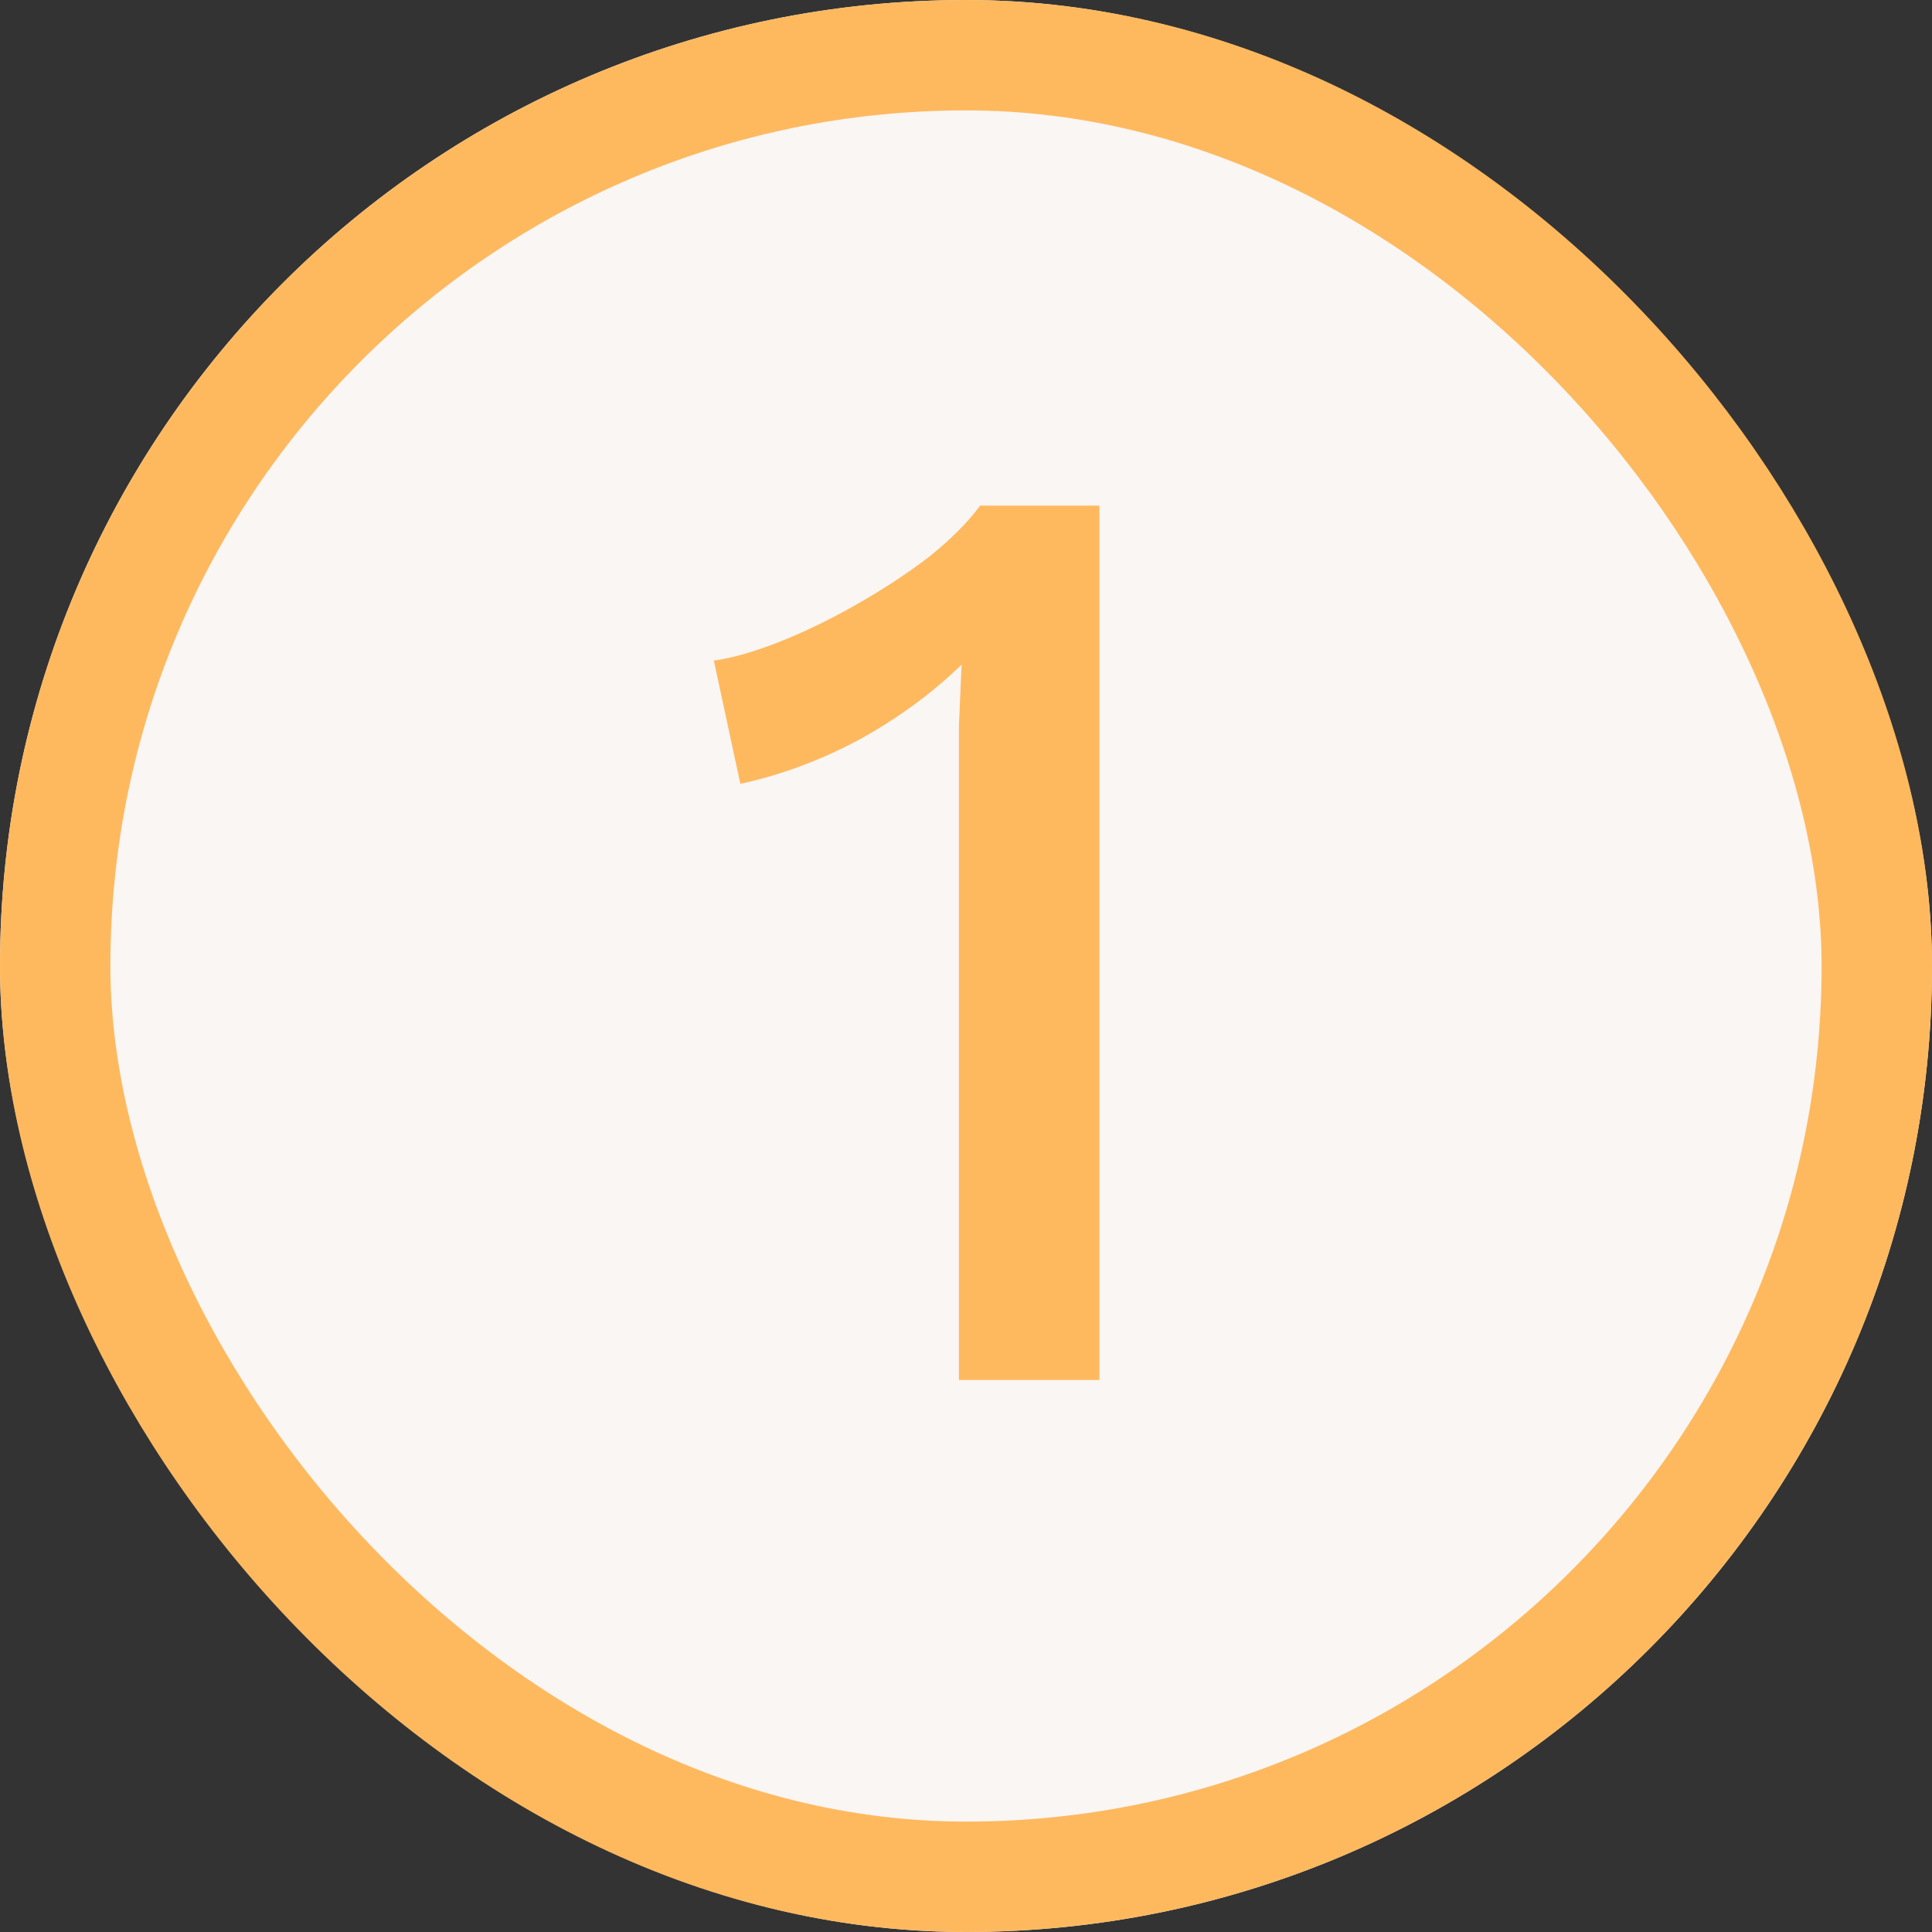
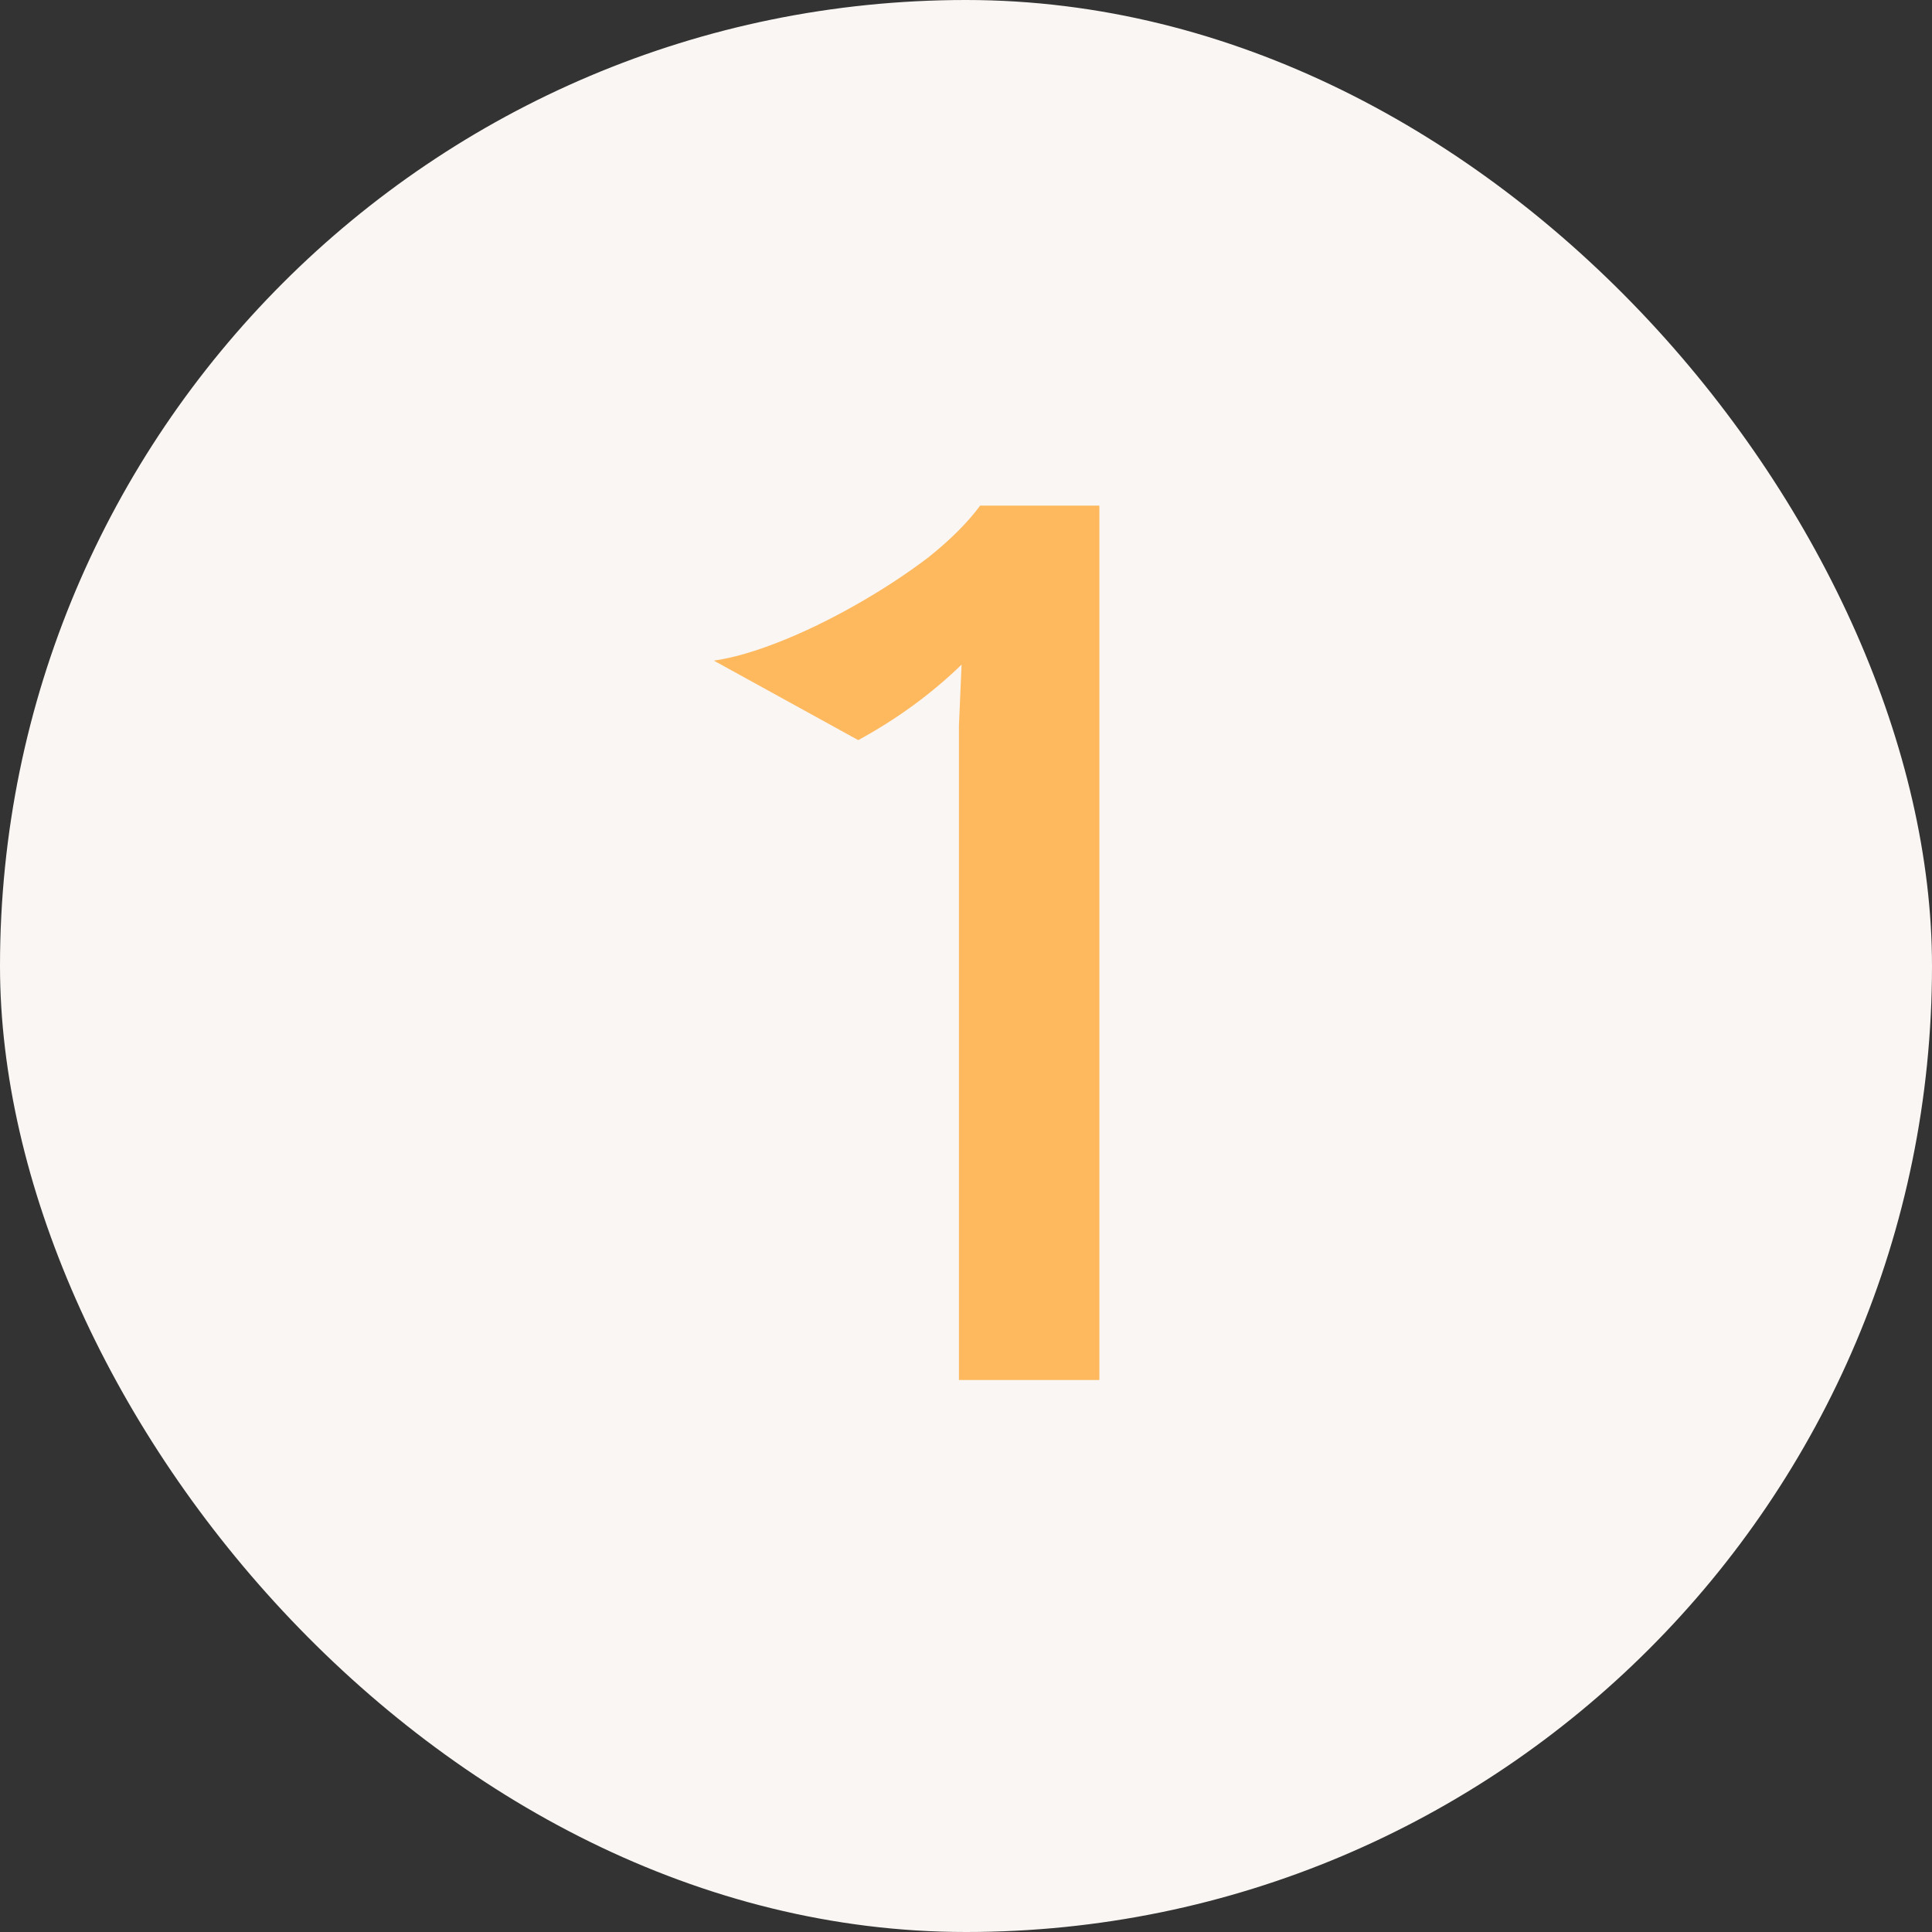
<svg xmlns="http://www.w3.org/2000/svg" width="35" height="35" viewBox="0 0 35 35" fill="none">
  <rect x="0" y="0" width="35" height="35" fill="#333333" stroke="none" />
  <g clip-path="url(#clip0_146_201)">
    <rect width="35" height="35" rx="17.5" fill="#F9F6F3" />
-     <path d="M17.372 25V14.128C17.372 13.808 17.372 13.48 17.372 13.144C17.388 12.792 17.404 12.424 17.42 12.04C16.876 12.568 16.252 13.024 15.548 13.408C14.86 13.776 14.148 14.04 13.412 14.2L12.932 11.968C13.268 11.92 13.66 11.808 14.108 11.632C14.556 11.456 15.02 11.232 15.5 10.96C15.98 10.688 16.42 10.4 16.82 10.096C17.22 9.776 17.532 9.464 17.756 9.16H19.916V25H17.372Z" fill="#FEB95F" />
+     <path d="M17.372 25V14.128C17.372 13.808 17.372 13.48 17.372 13.144C17.388 12.792 17.404 12.424 17.42 12.04C16.876 12.568 16.252 13.024 15.548 13.408L12.932 11.968C13.268 11.92 13.66 11.808 14.108 11.632C14.556 11.456 15.02 11.232 15.5 10.96C15.98 10.688 16.42 10.4 16.82 10.096C17.22 9.776 17.532 9.464 17.756 9.16H19.916V25H17.372Z" fill="#FEB95F" />
  </g>
-   <rect x="1" y="1" width="33" height="33" rx="16.5" stroke="#FEB95F" stroke-width="2" />
  <defs>
    <clipPath id="clip0_146_201">
      <rect width="35" height="35" rx="17.5" fill="white" />
    </clipPath>
  </defs>
</svg>